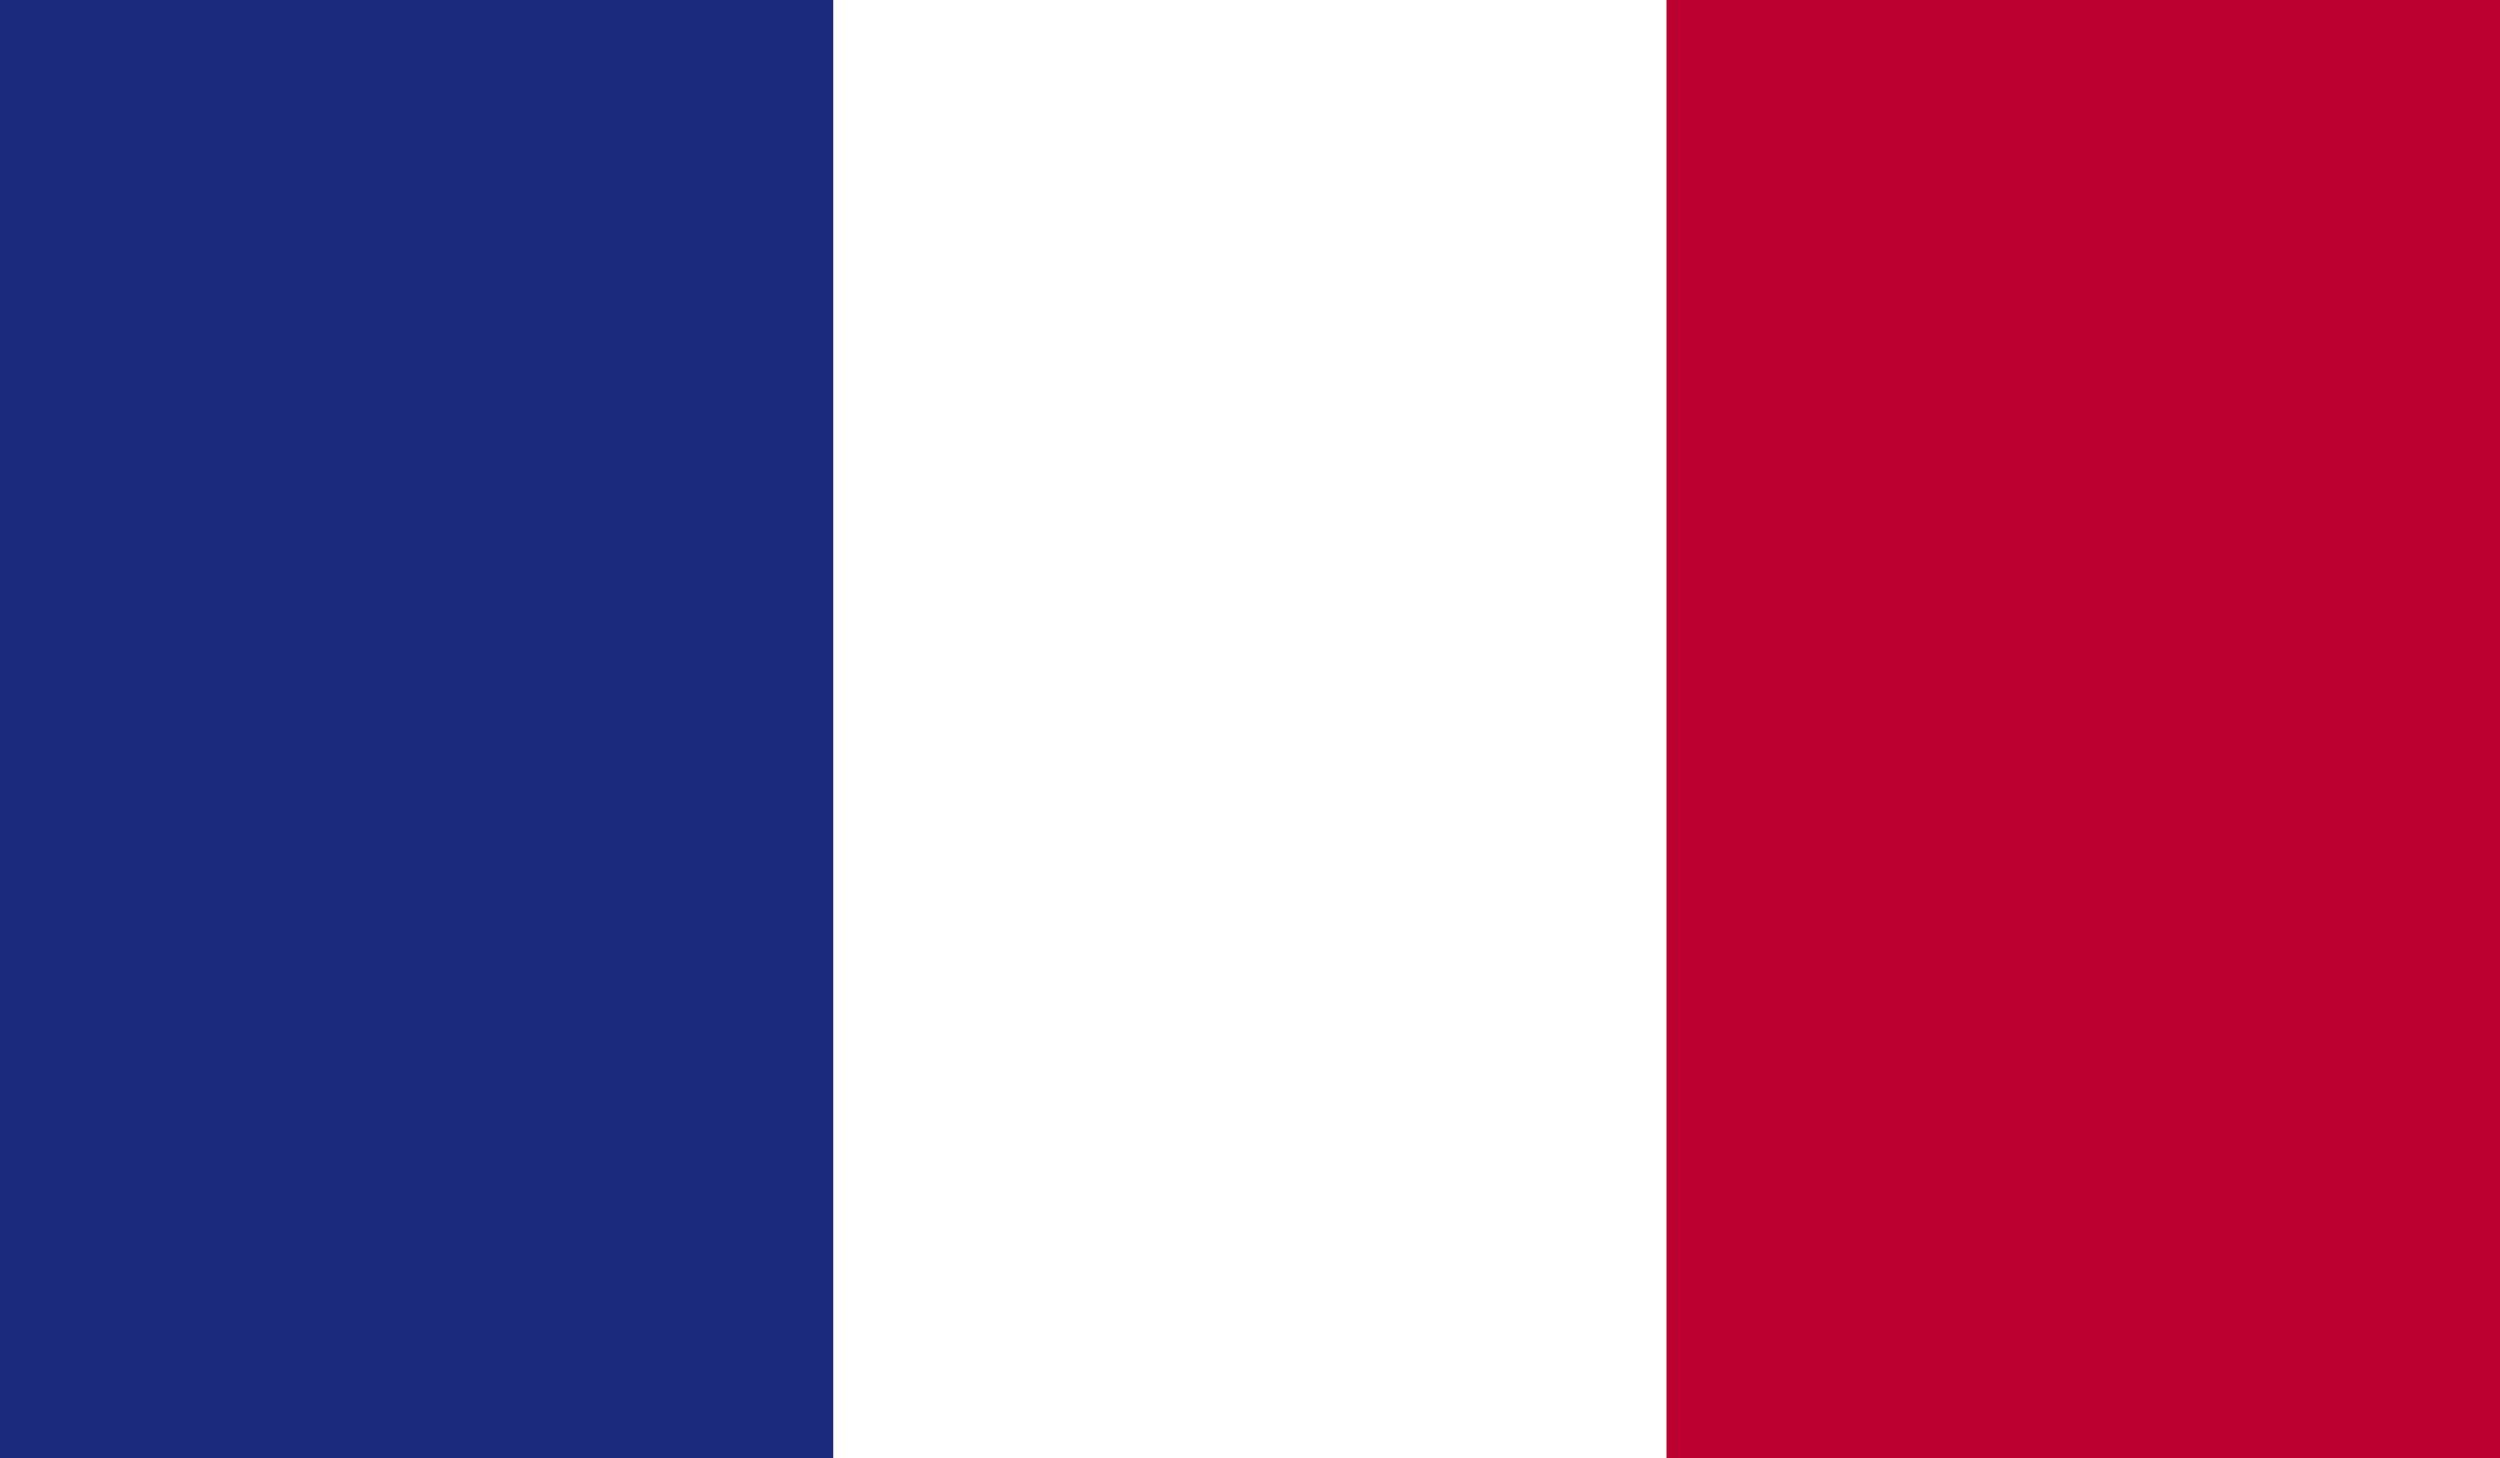
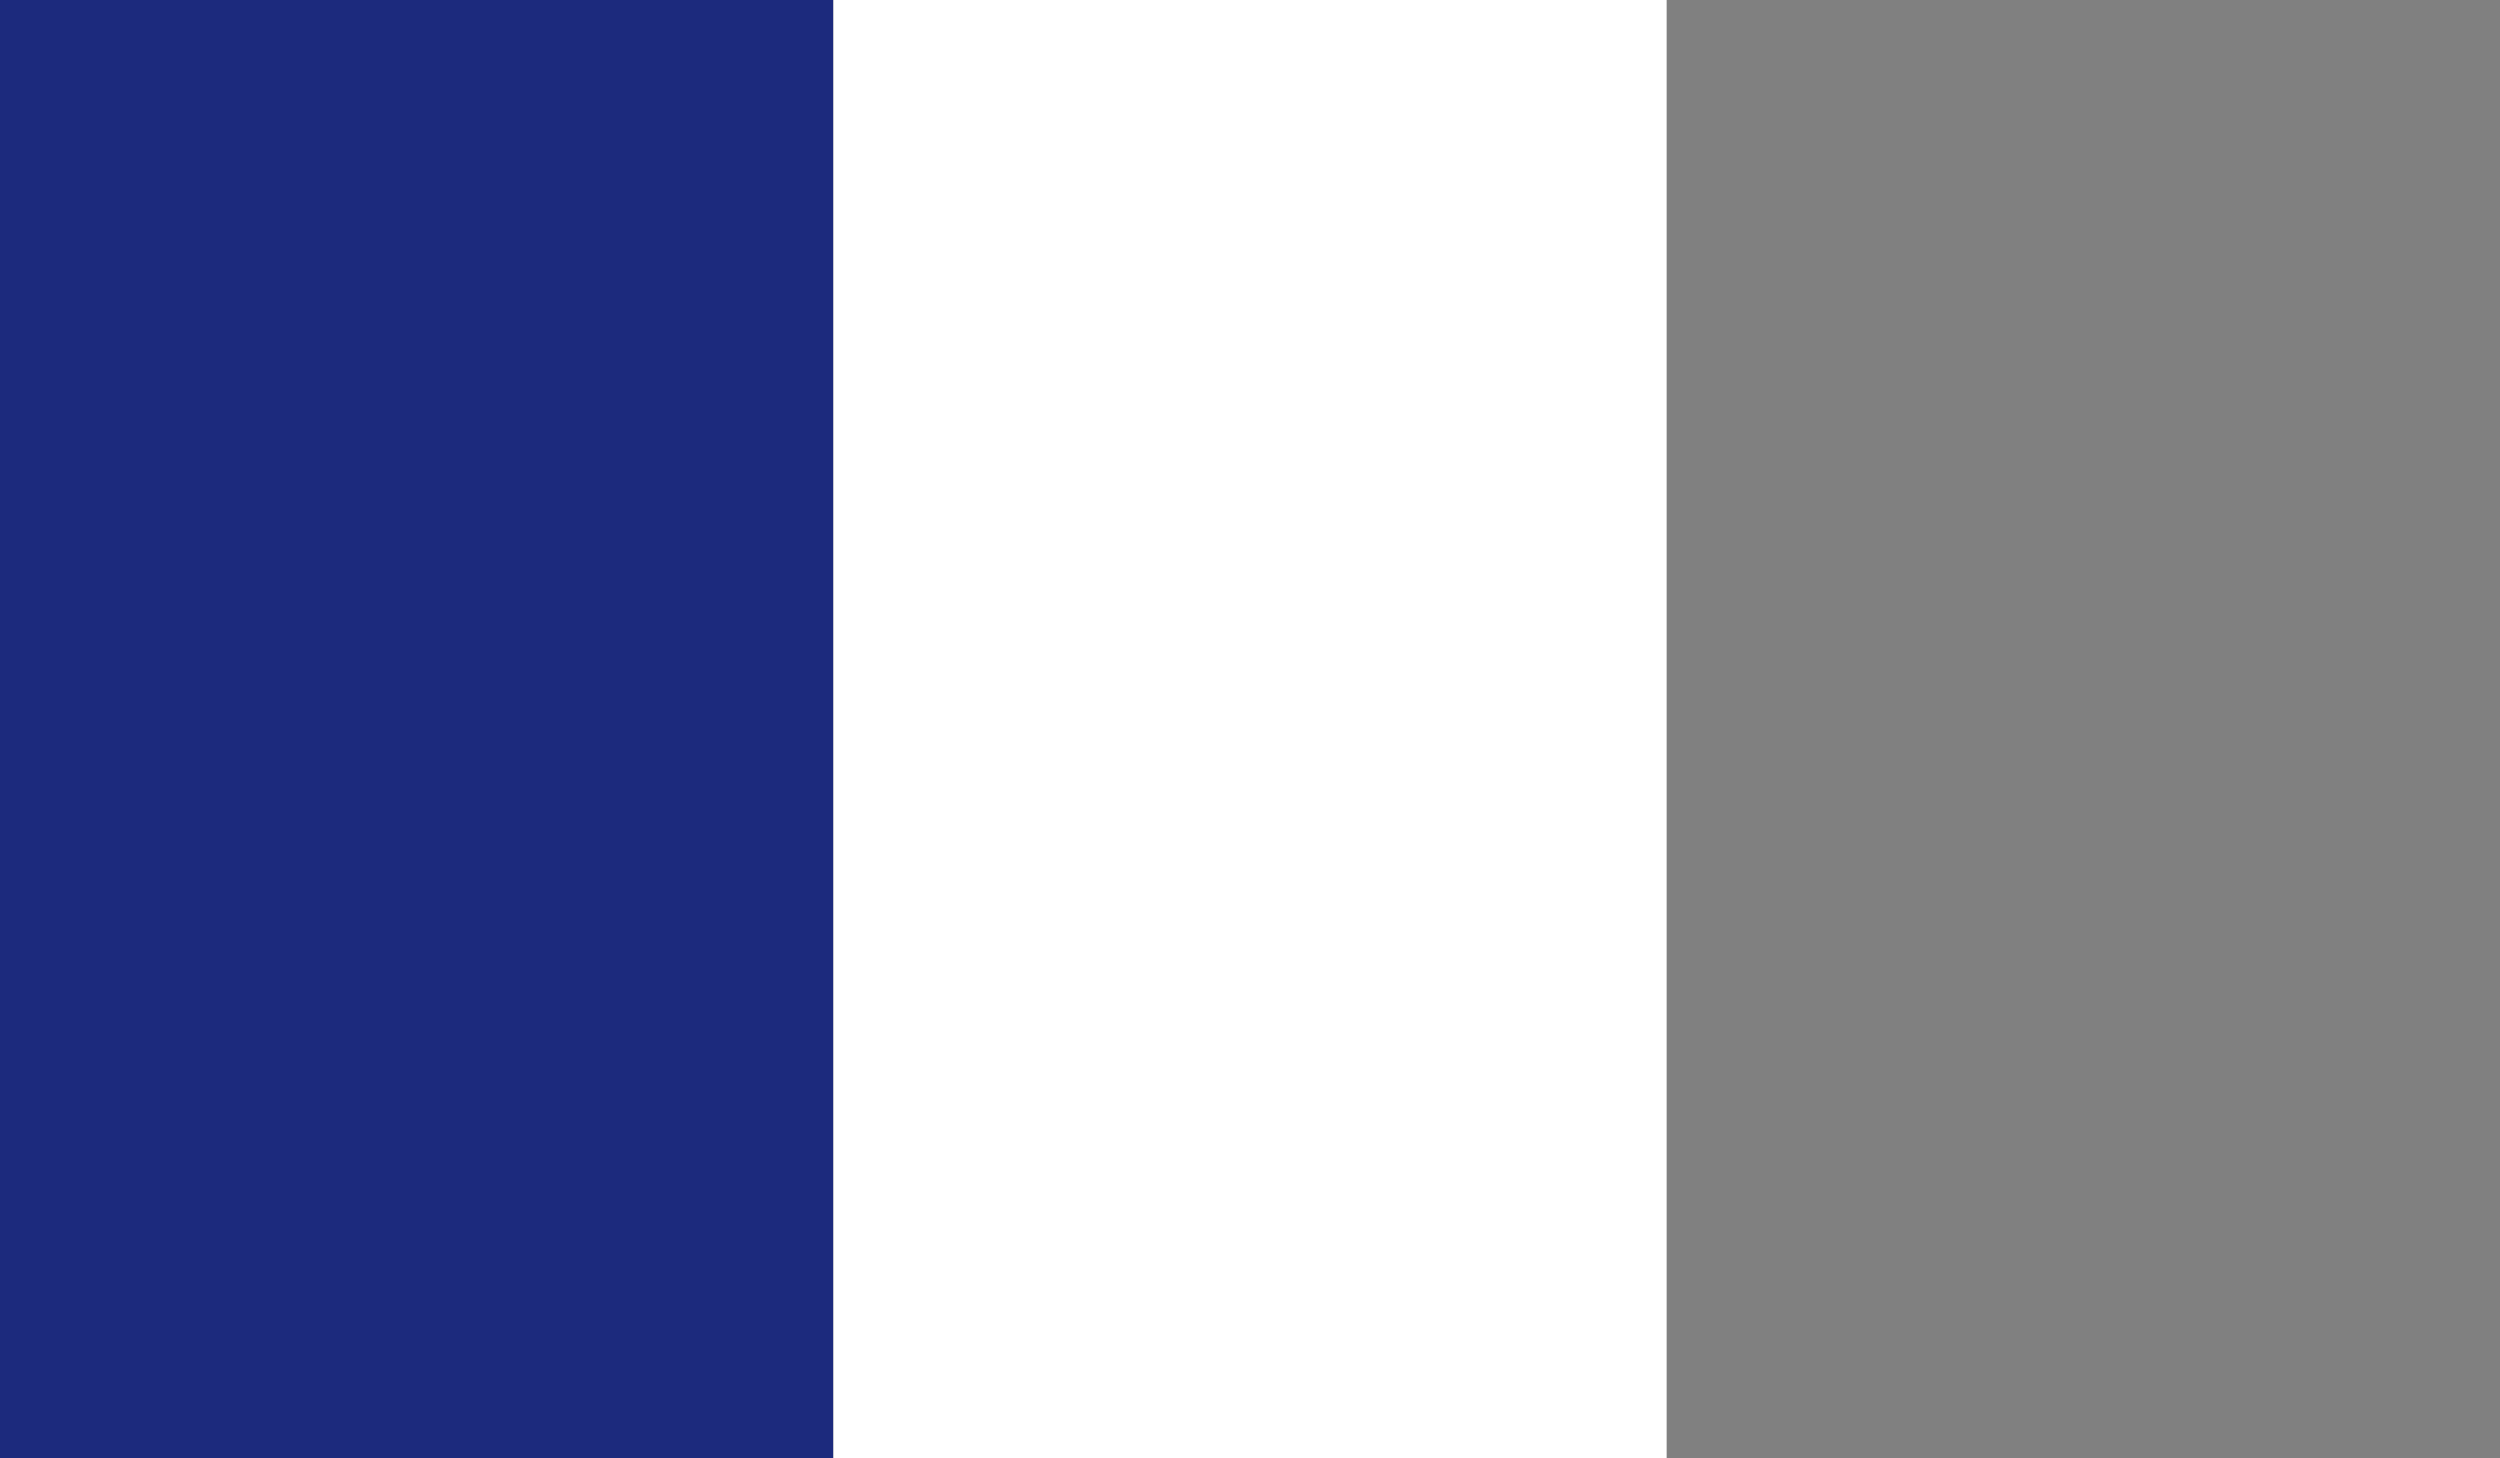
<svg xmlns="http://www.w3.org/2000/svg" id="Groupe_366" data-name="Groupe 366" width="33.563" height="19.579" viewBox="0 0 33.563 19.579">
  <rect x="0" y="0" width="33.563" height="19.579" fill="#808080" stroke="none" />
  <rect id="Rectangle_353" data-name="Rectangle 353" width="11.188" height="19.579" transform="translate(0 0)" fill="#1c2a7d" />
  <rect id="Rectangle_354" data-name="Rectangle 354" width="11.187" height="19.579" transform="translate(11.188 0)" fill="#fff" />
-   <rect id="Rectangle_355" data-name="Rectangle 355" width="11.188" height="19.579" transform="translate(22.375 0)" fill="#bc0030" />
</svg>